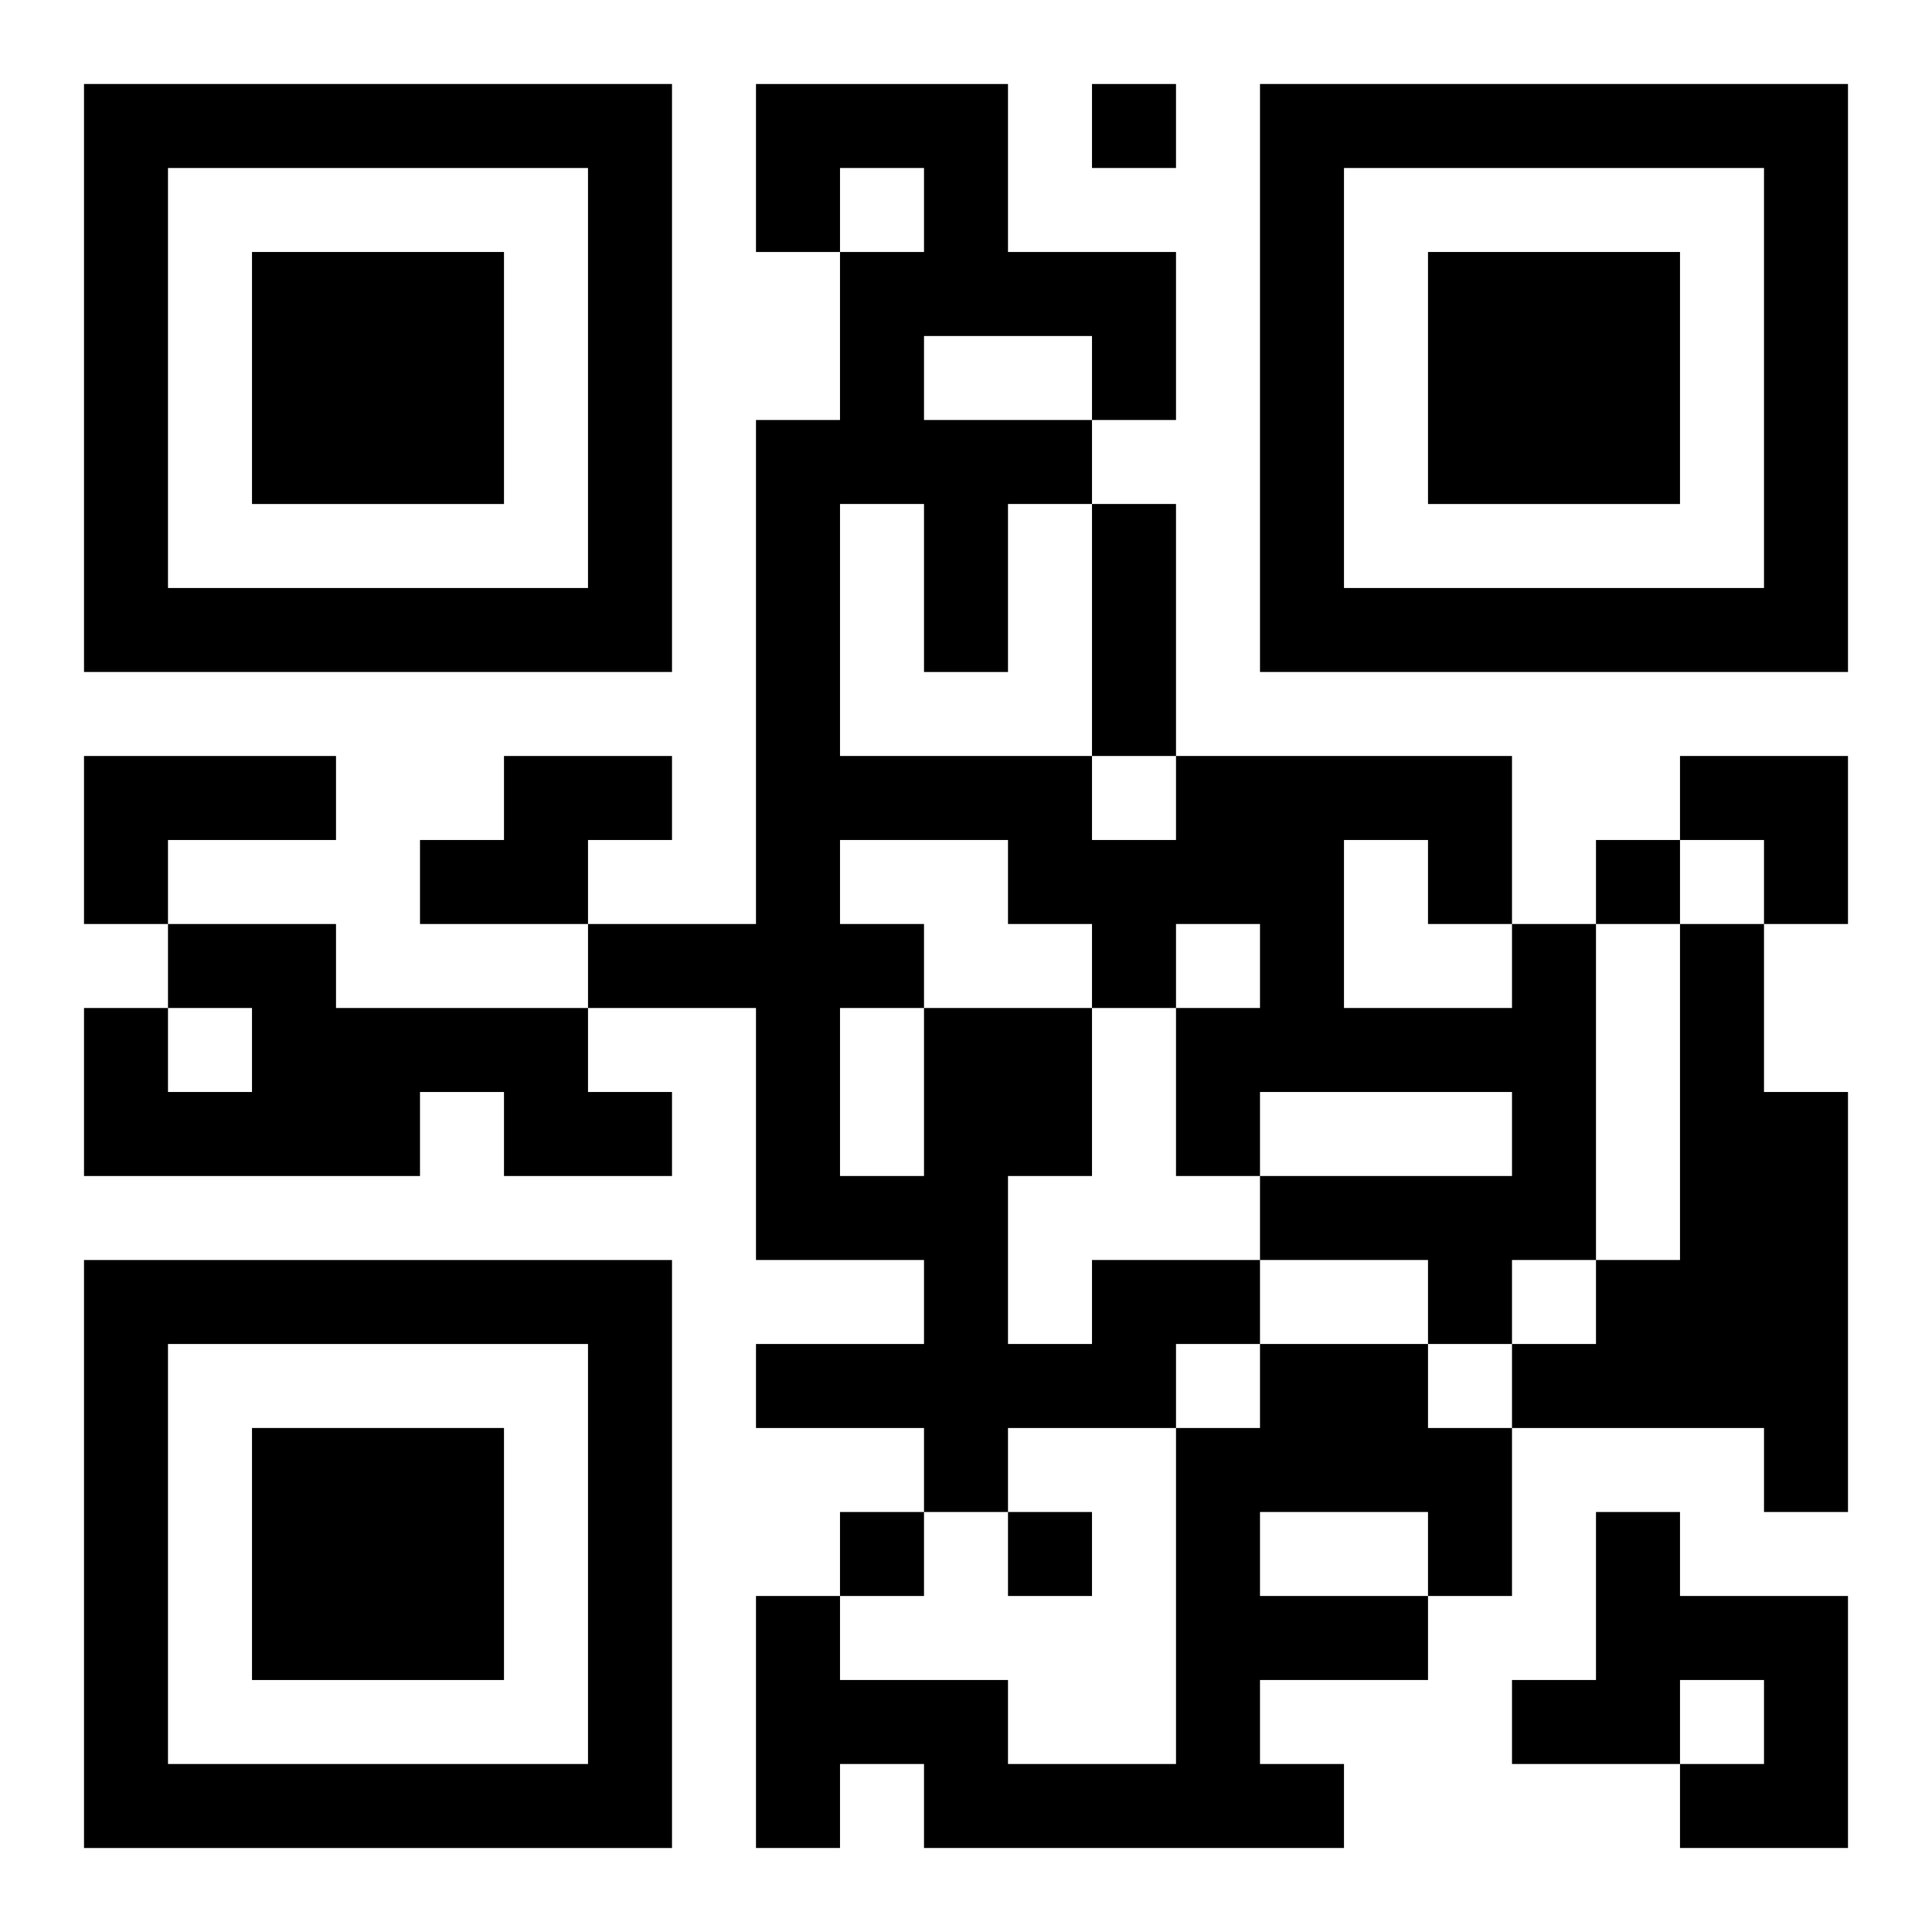
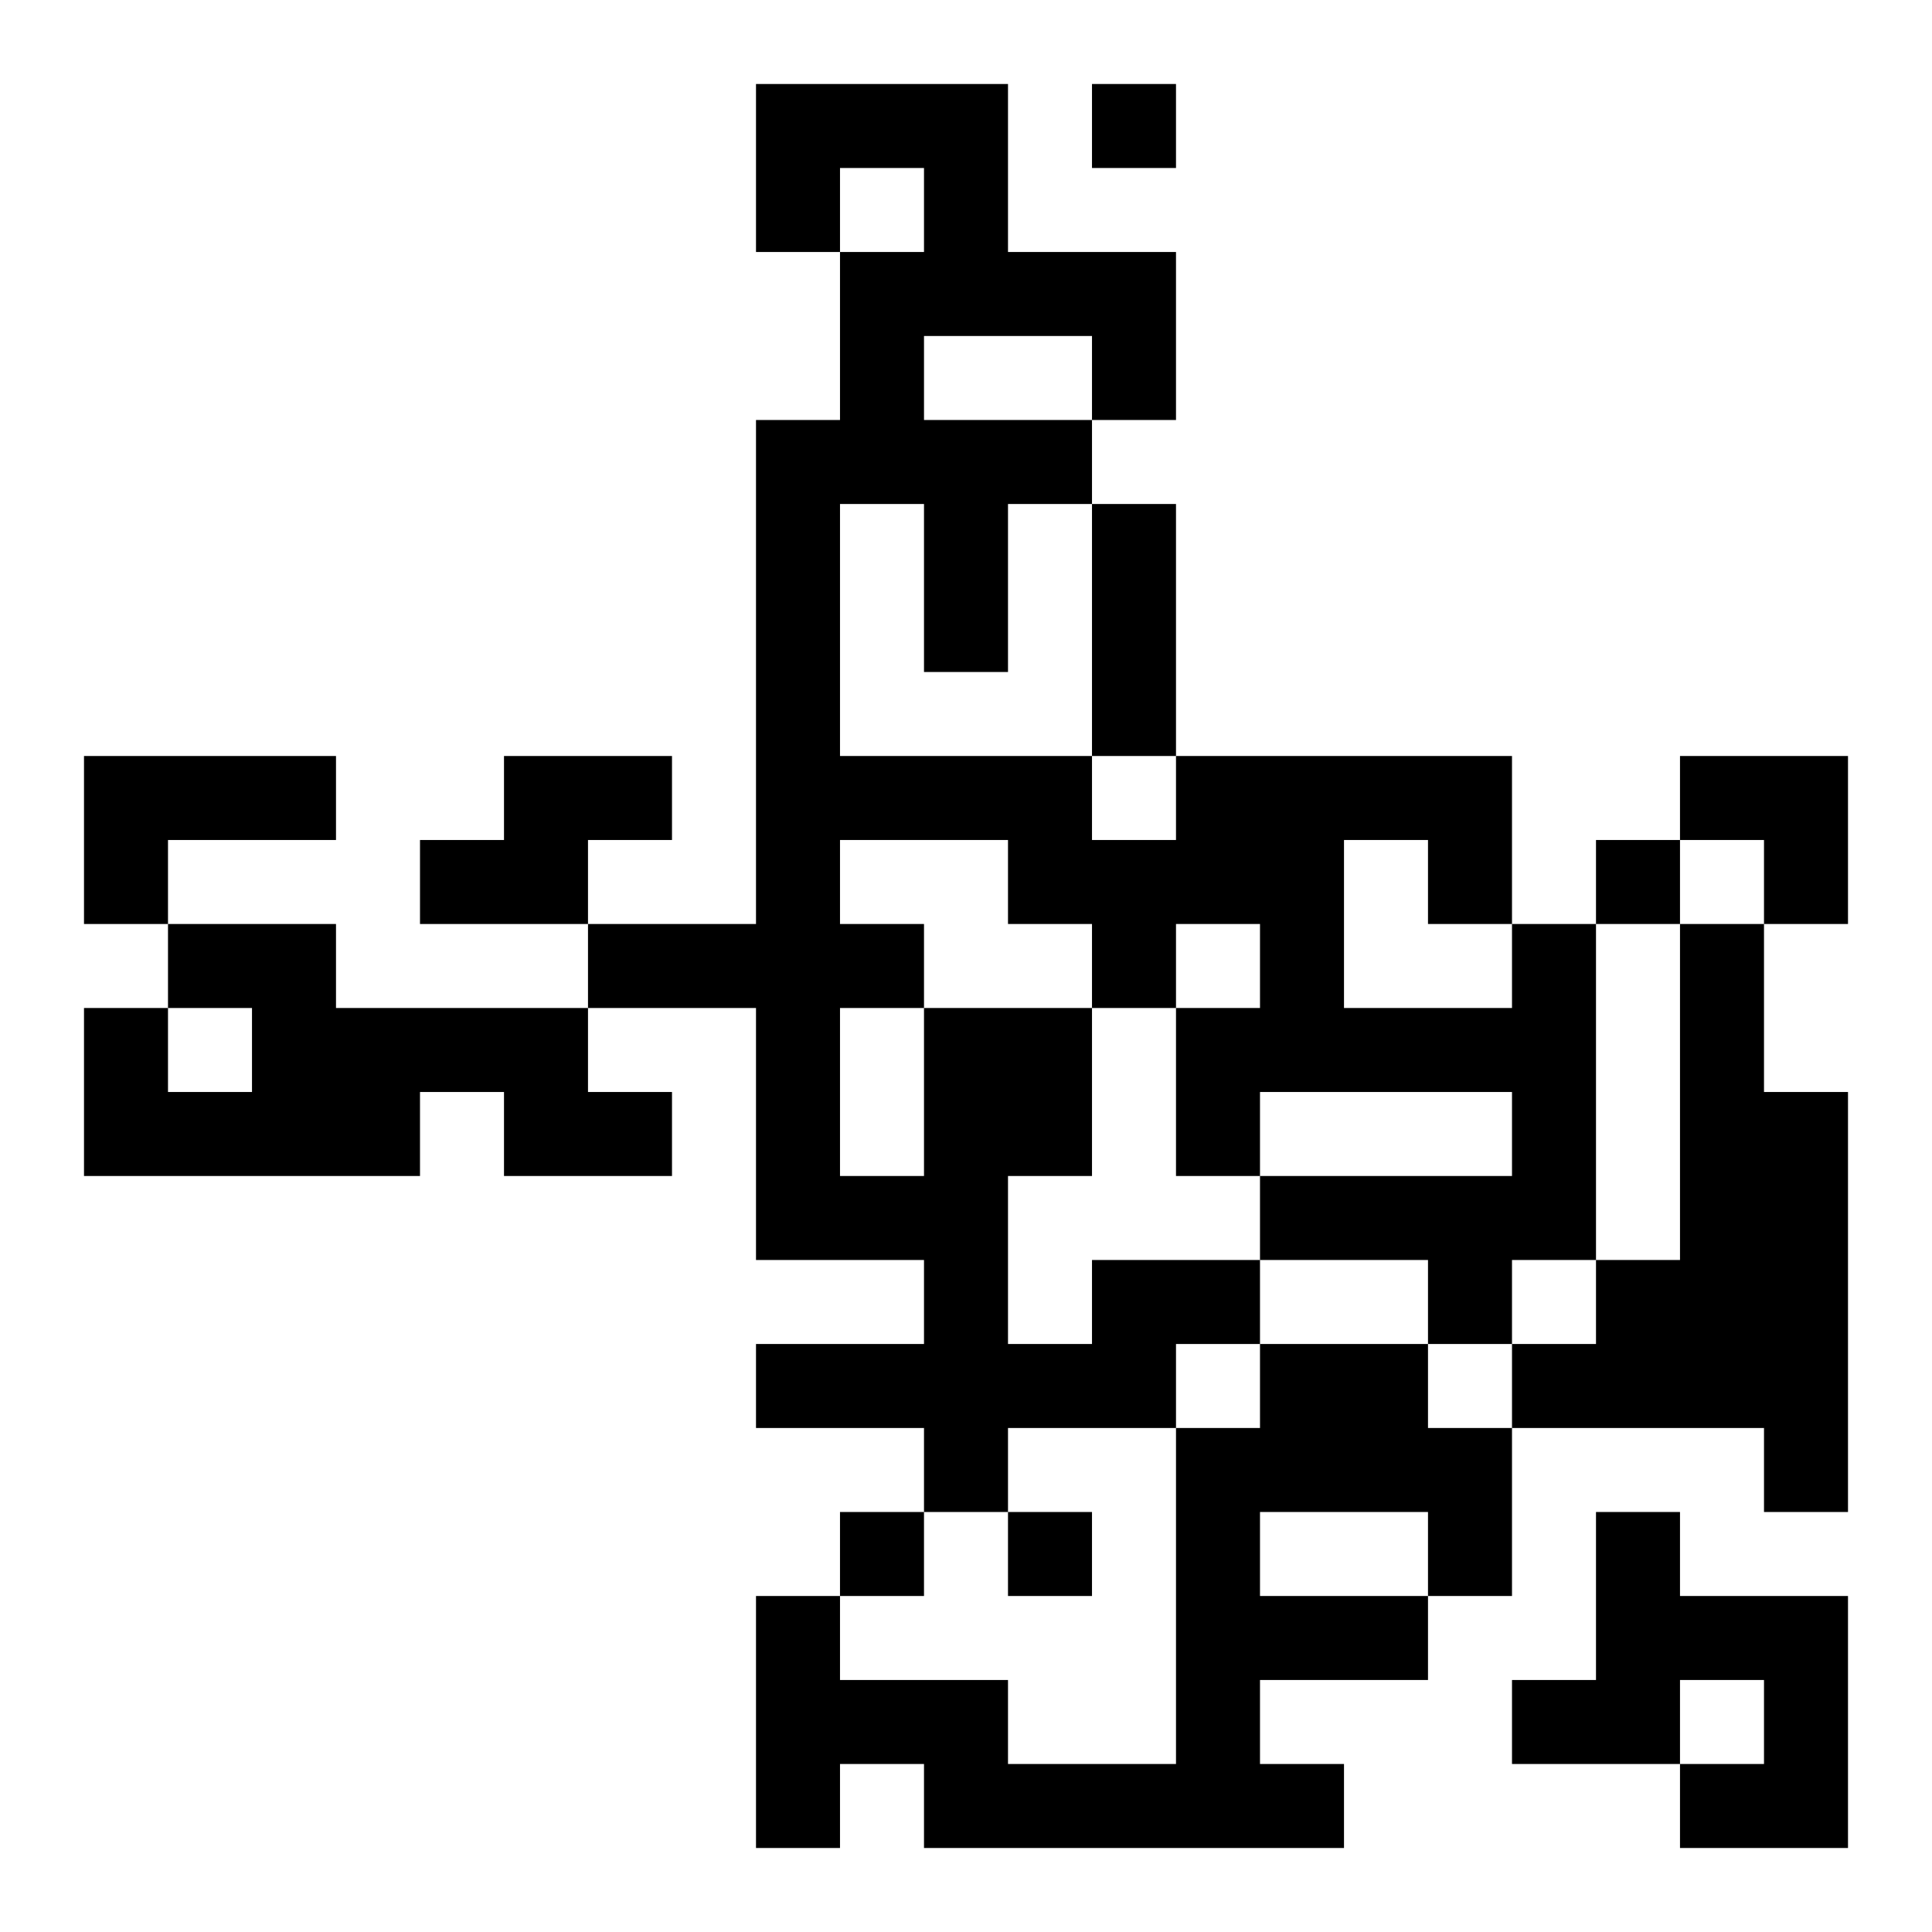
<svg xmlns="http://www.w3.org/2000/svg" xmlns:xlink="http://www.w3.org/1999/xlink" width="250" height="250" baseProfile="full" version="1.1" viewBox="-1 -1 23 23">
  <symbol id="a">
-     <path d="m0 7v7h7v-7h-7zm1 1h5v5h-5v-5zm1 1v3h3v-3h-3z" />
-   </symbol>
+     </symbol>
  <use y="-7" xlink:href="#a" />
  <use y="7" xlink:href="#a" />
  <use x="14" y="-7" xlink:href="#a" />
  <path d="m0 8h3v1h-2v1h-1v-2m5 0h2v1h-1v1h-2v-1h1v-1m-4 2h2v1h3v1h1v1h-2v-1h-1v1h-4v-2h1v1h1v-1h-1v-1m18 0h1v2h1v5h-1v-1h-3v-1h1v-1h1v-4m-7 4h2v1h-1v1h-2v1h-1v-1h-2v-1h2v-1h-2v-3h-2v-1h2v-6h1v-2h1v-1h-1v1h-1v-2h3v2h2v2h-1v1h-1v2h-1v-2h-1v3h3v1h1v-1h4v2h1v4h-1v1h-1v-1h-2v-1h3v-1h-3v1h-1v-2h1v-1h-1v1h-1v2h-1v2h1v-1m3-5v2h2v-1h-1v-1h-1m-5-6v1h2v-1h-2m-1 6v1h1v1h2v-1h-1v-1h-2m0 2v2h1v-2h-1m5 4h2v1h1v2h-1v1h-2v1h1v1h-5v-1h-1v1h-1v-3h1v1h2v1h2v-4h1v-1m0 2v1h2v-1h-2m4 0h1v1h2v3h-2v-1h1v-1h-1v1h-2v-1h1v-2m-6-17v1h1v-1h-1m6 9v1h1v-1h-1m-9 8v1h1v-1h-1m2 0v1h1v-1h-1m1-12h1v3h-1v-3m7 3h2v2h-1v-1h-1z" />
</svg>